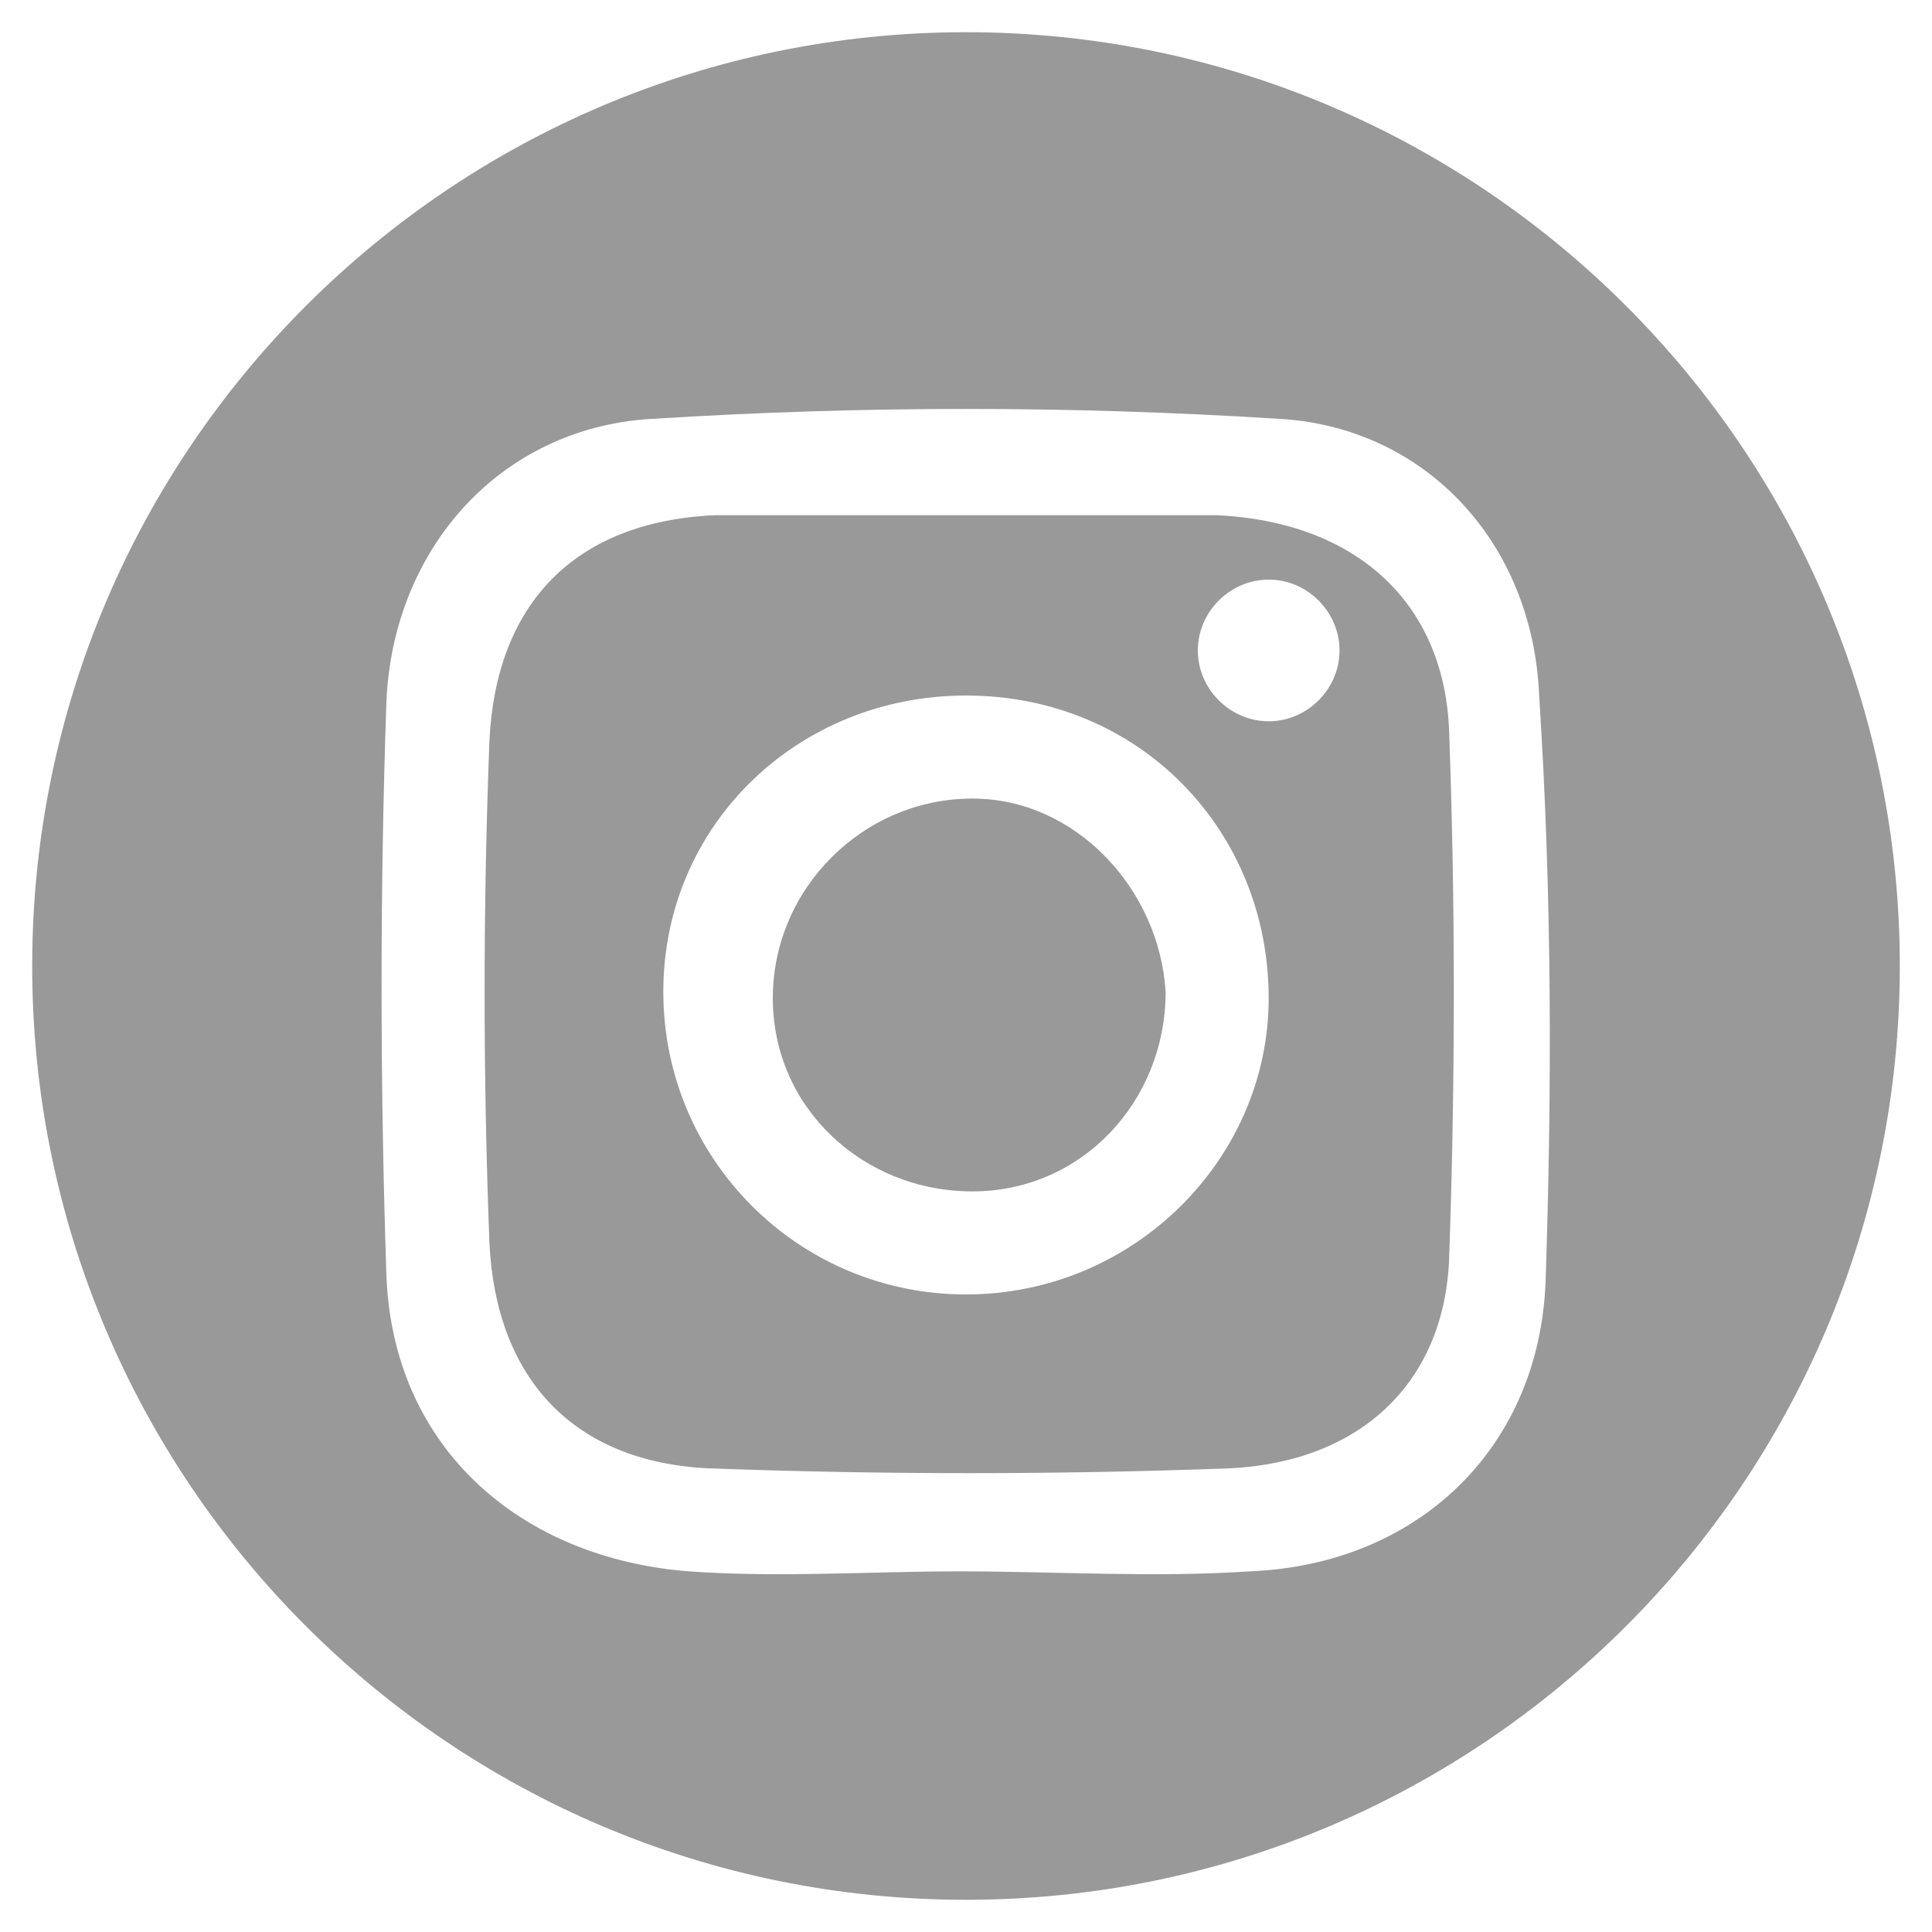
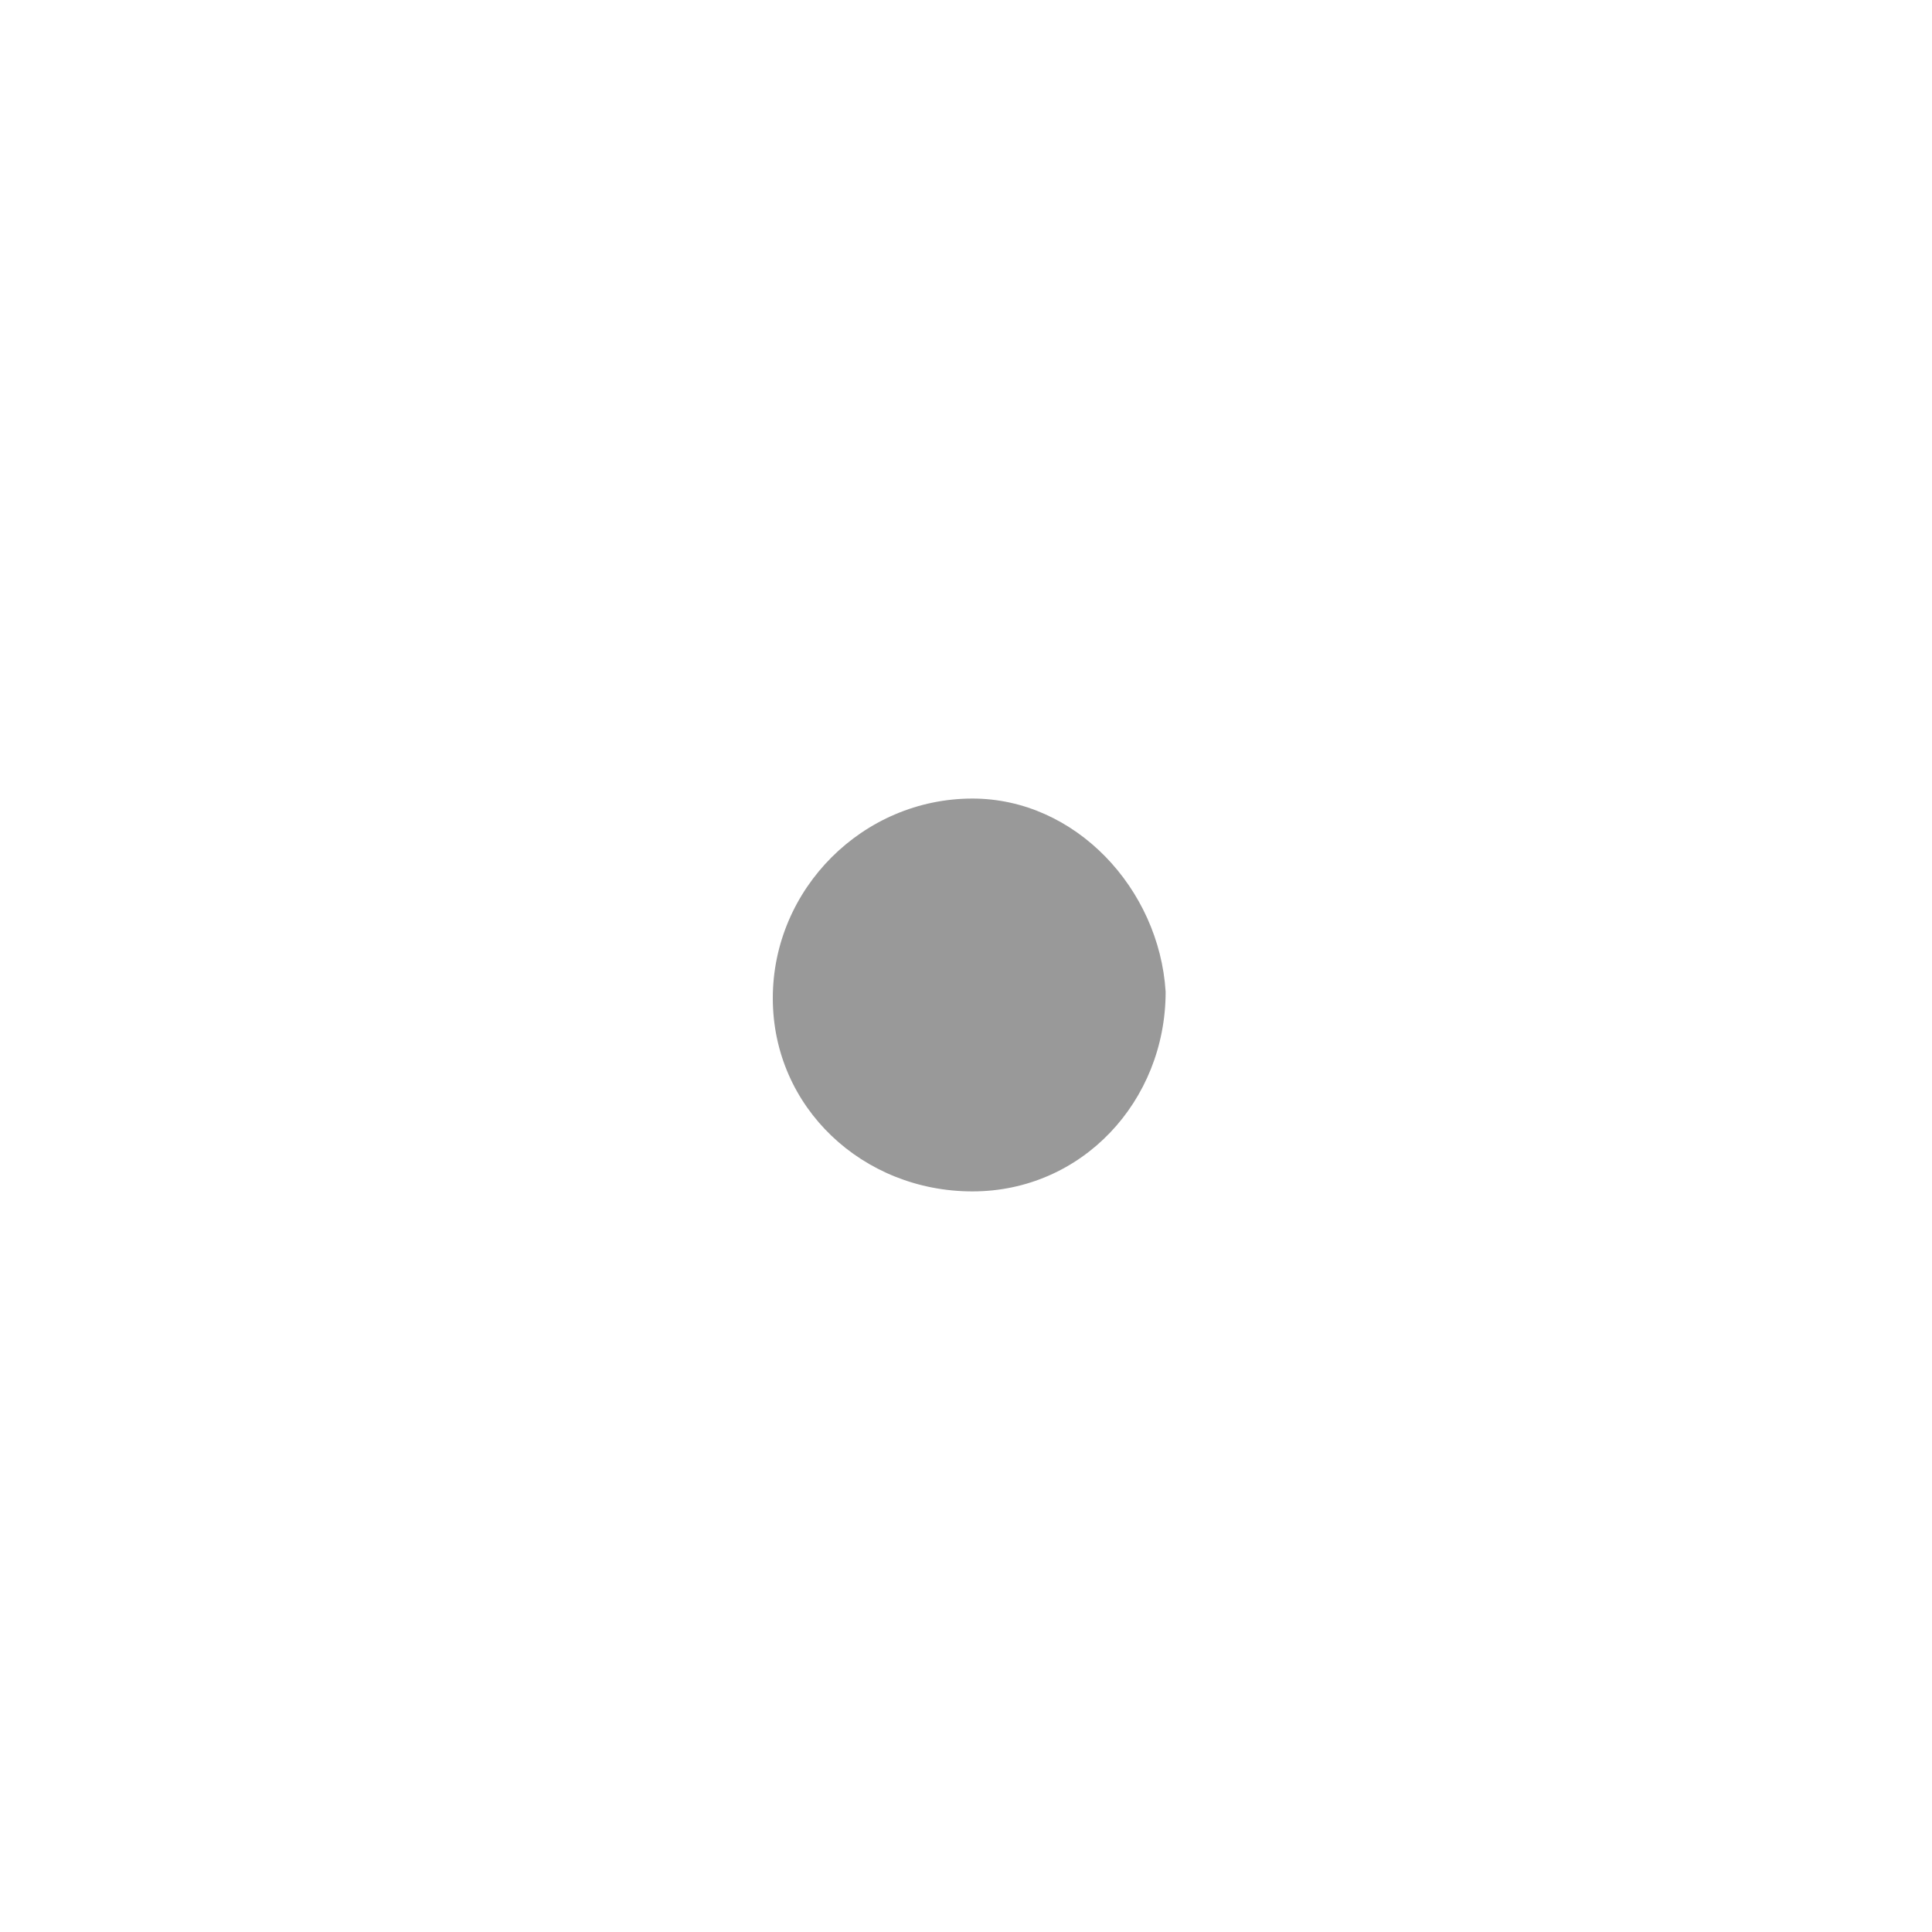
<svg xmlns="http://www.w3.org/2000/svg" version="1.1" id="Layer_1" x="0px" y="0px" viewBox="0 0 30 30" style="enable-background:new 0 0 30 30;" xml:space="preserve">
  <style type="text/css">
	.st0{fill:#999999;}
</style>
  <g>
    <path class="st0" d="M15.1,12.4c-1.7,0-3.1,1.4-3.1,3.1c0,1.7,1.4,3,3.1,3c1.7,0,3-1.4,3-3.1C18,13.8,16.7,12.4,15.1,12.4z" />
-     <path class="st0" d="M18.9,8c-1.3,0-2.5,0-3.8,0c-1.3,0-2.7,0-4,0c-2.2,0.1-3.4,1.4-3.5,3.5c-0.1,2.6-0.1,5.2,0,7.8   c0.1,2.1,1.3,3.4,3.4,3.5c2.7,0.1,5.4,0.1,8.1,0c2-0.1,3.3-1.3,3.4-3.2c0.1-2.8,0.1-5.6,0-8.3C22.4,9.3,21,8.1,18.9,8z M15,20.1   c-2.6,0-4.7-2.1-4.7-4.7c0-2.6,2.1-4.6,4.7-4.6c2.7,0,4.7,2.1,4.7,4.7C19.7,18,17.6,20.1,15,20.1z M19.7,11.2   c-0.6,0-1.1-0.5-1.1-1.1c0-0.6,0.5-1.1,1.1-1.1c0.6,0,1.1,0.5,1.1,1.1C20.8,10.7,20.3,11.2,19.7,11.2z" />
-     <path class="st0" d="M15,0.5C7,0.5,0.5,7,0.5,15C0.5,23,7,29.5,15,29.5c8,0,14.5-6.5,14.5-14.5C29.5,7,23,0.5,15,0.5z M24,19.9   c-0.1,2.6-2,4.4-4.6,4.5c-1.5,0.1-3,0-4.5,0c0,0,0,0,0,0c-1.4,0-2.8,0.1-4.2,0c-2.6-0.2-4.6-1.9-4.7-4.6c-0.1-3-0.1-6,0-8.9   c0.1-2.4,1.8-4.3,4.2-4.4c3.2-0.2,6.4-0.2,9.6,0c2.3,0.1,4,1.9,4.1,4.3C24.1,13.9,24.1,16.9,24,19.9z" />
  </g>
</svg>